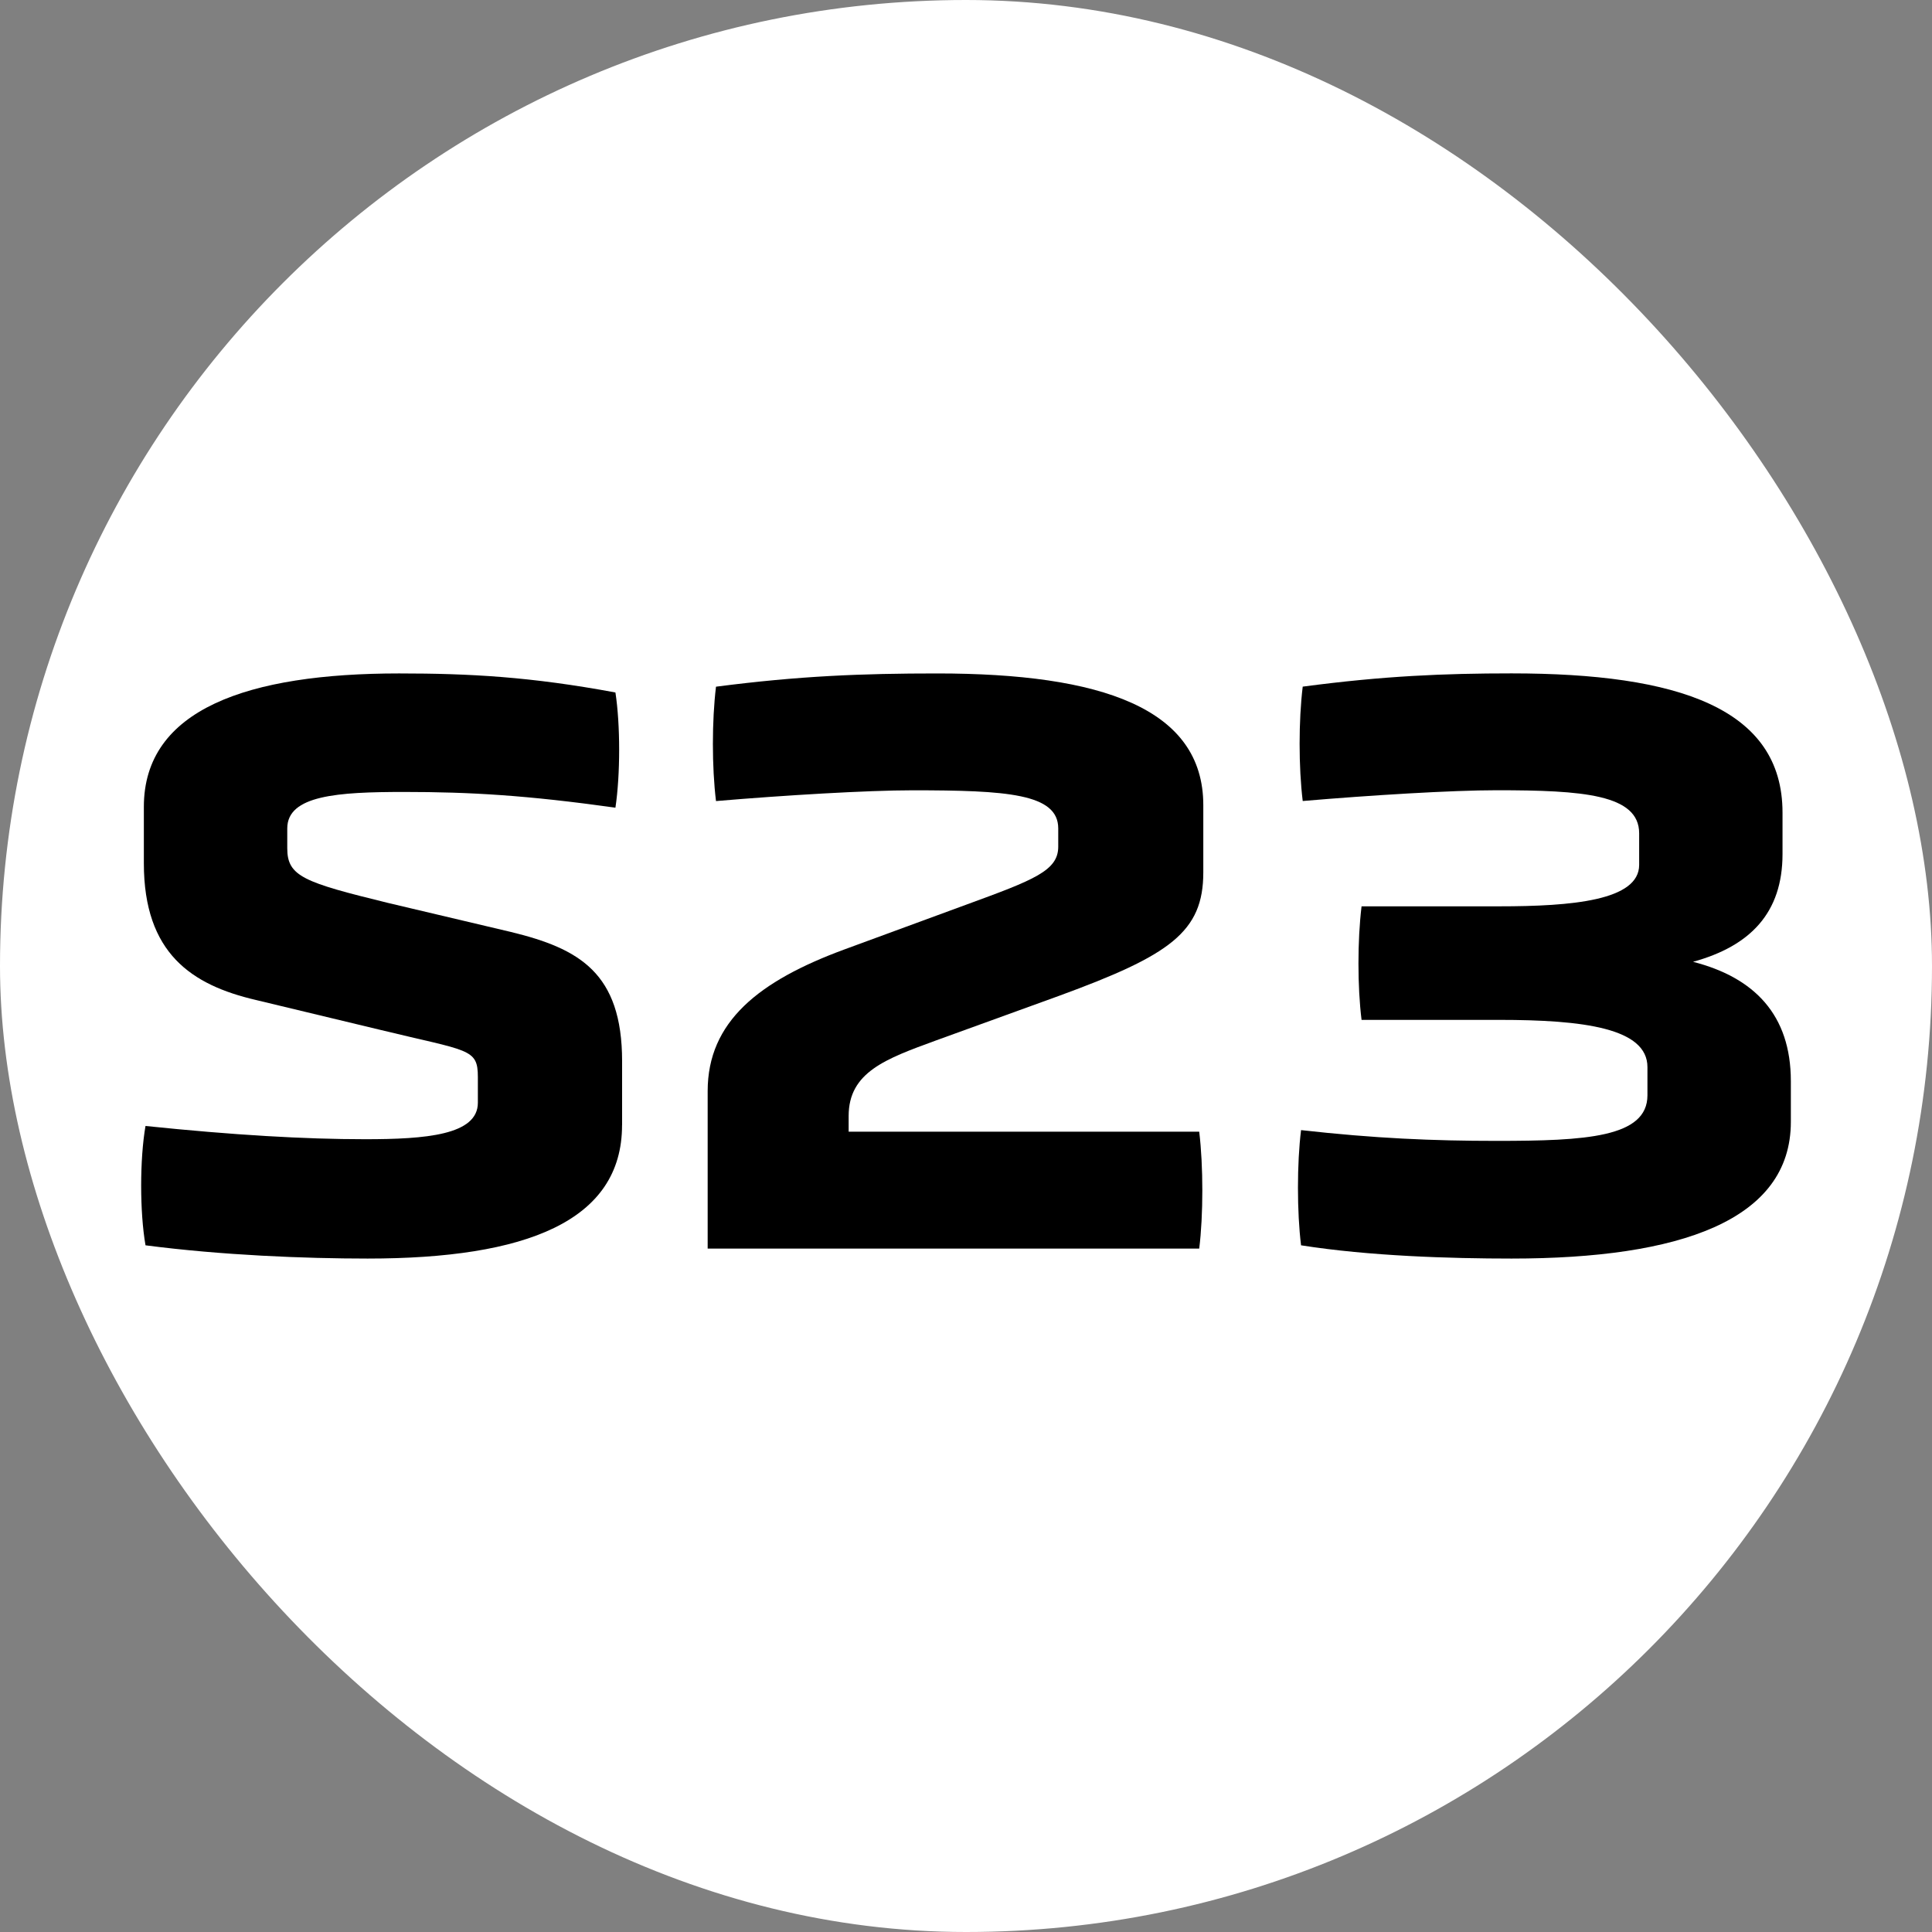
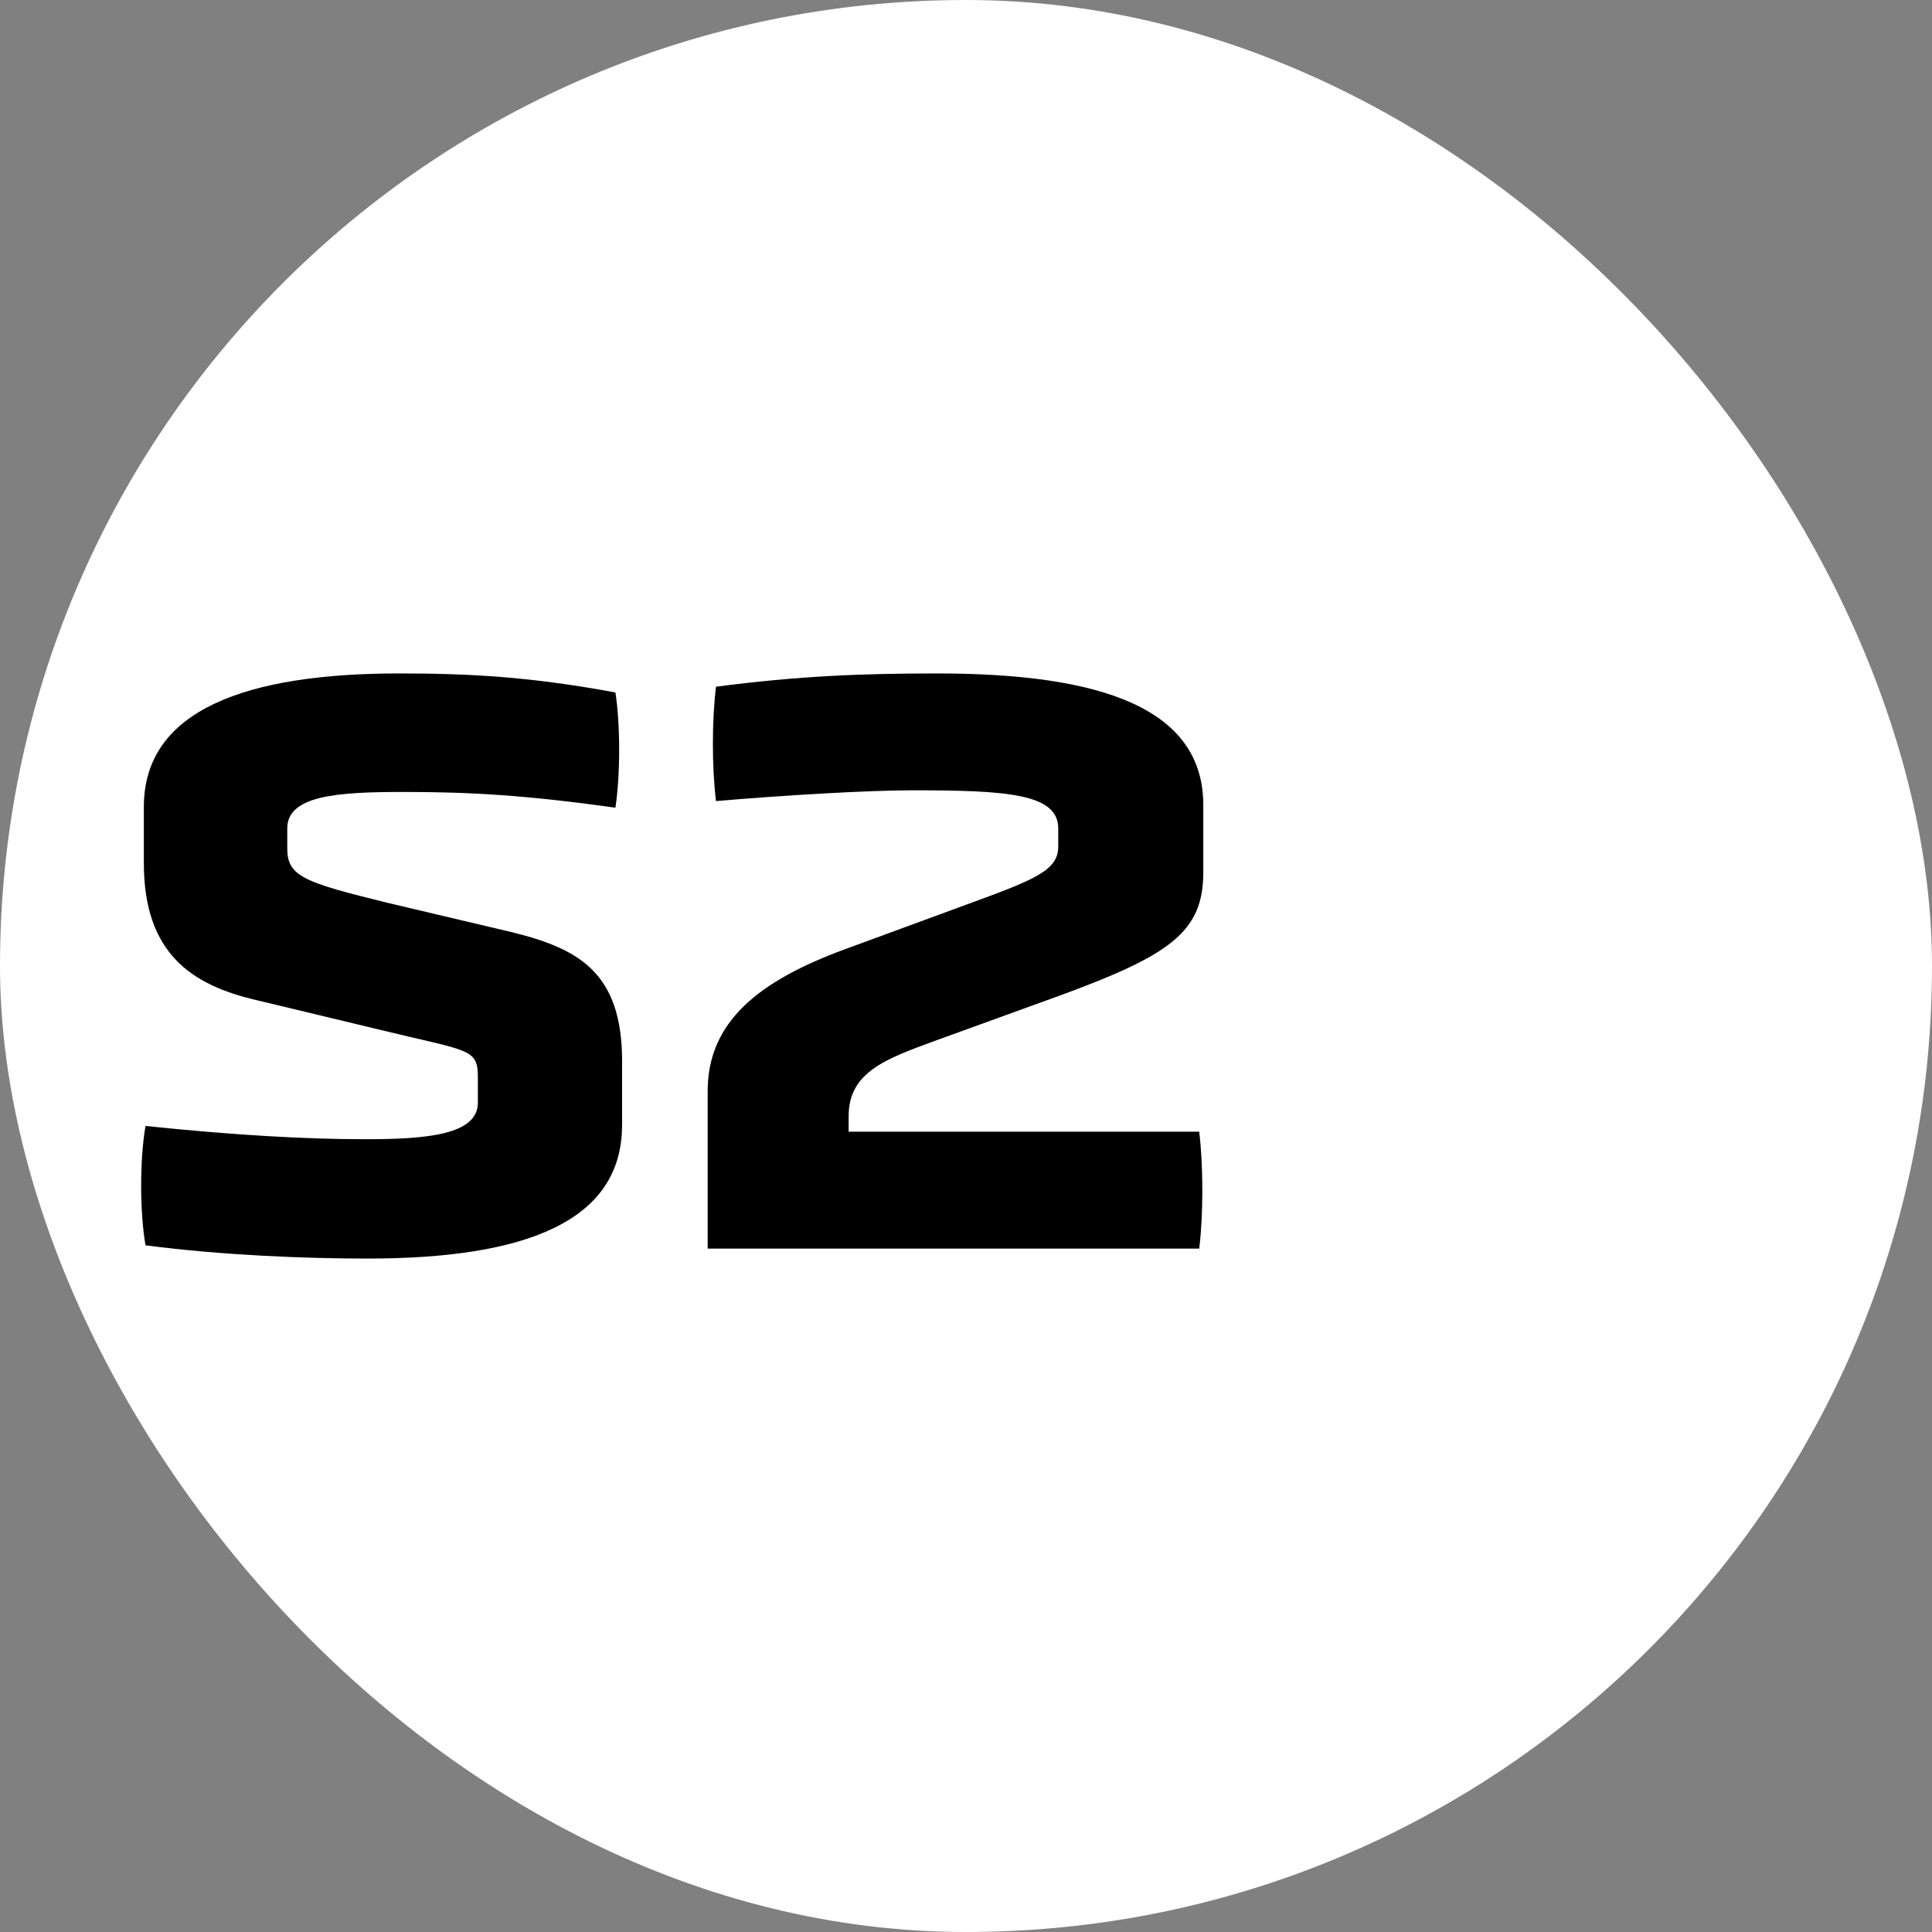
<svg xmlns="http://www.w3.org/2000/svg" id="b" viewBox="0 0 350 350">
  <rect x="0" y="0" width="350" height="350" fill="#808080" stroke="none" />
  <defs>
    <style>.c{fill:#fff;}</style>
  </defs>
  <rect class="c" x="0" y="0" width="350" height="350" rx="175" ry="175" />
  <g>
-     <path d="M324.43,203.23c0,17.87-20.12,24.77-50.6,24.77-11.11,0-25.82-.45-38.13-2.4-.75-6.01-.75-14.86,0-20.87,13.36,1.5,23.87,1.95,35.43,1.95,16.06,0,27.32-.6,27.32-8.26v-5.1c0-7.06-11.56-8.56-26.87-8.56h-24.92c-.75-6.01-.75-14.41,0-20.57h24.92c13.21,0,25.37-1.05,25.37-7.51v-5.71c0-7.06-10.21-7.81-25.82-7.81-8.11,0-22.82,.9-35.13,1.95-.75-6.16-.75-14.56,0-20.72,14.71-1.95,25.67-2.4,37.83-2.4,30.18,0,49.09,6.31,49.09,25.22v7.51c0,10.66-5.85,16.67-16.21,19.52,11.11,2.85,17.72,9.61,17.72,21.62v7.36Z" />
    <path d="M128.2,226.2v-28.53c0-12.61,9.31-19.97,24.77-25.67l22.07-8.11c12.31-4.5,16.67-6.16,16.67-10.51v-3.3c0-6.31-9.31-6.91-26.42-6.91-8.11,0-23.27,.9-35.58,1.95-.75-6.16-.75-14.56,0-20.72,15.01-1.95,26.42-2.4,40.09-2.4,29.73,0,48.19,6.31,48.19,23.87v12.16c0,10.81-6.01,15.01-26.12,22.37l-22.37,8.11c-9.01,3.3-15.76,5.71-15.76,13.66v2.85h63.51c.75,6.16,.75,15.16,0,21.17h-89.03Z" />
    <path d="M112.69,203.83c0,17.42-17.42,24.17-46.09,24.17-11.41,0-26.42-.6-40.24-2.4-1.05-6.01-1.05-15.61,0-21.62,15.91,1.65,28.83,2.4,39.79,2.4s20.42-.75,20.42-6.61v-4.65c0-5.25-1.65-4.65-17.72-8.56l-22.52-5.41c-11.56-2.7-20.27-8.41-20.27-24.77v-10.21c0-17.72,18.92-24.17,46.24-24.17,12.76,0,23.87,.6,39.19,3.45,.9,5.86,.9,14.86,0,20.87-16.06-2.25-26.27-2.85-38.28-2.85s-21.17,.6-21.17,6.61v3.6c0,5.1,3,6.16,18.32,9.91l22.22,5.25c12.31,3,20.12,7.36,20.12,23.42v11.56Z" />
  </g>
</svg>